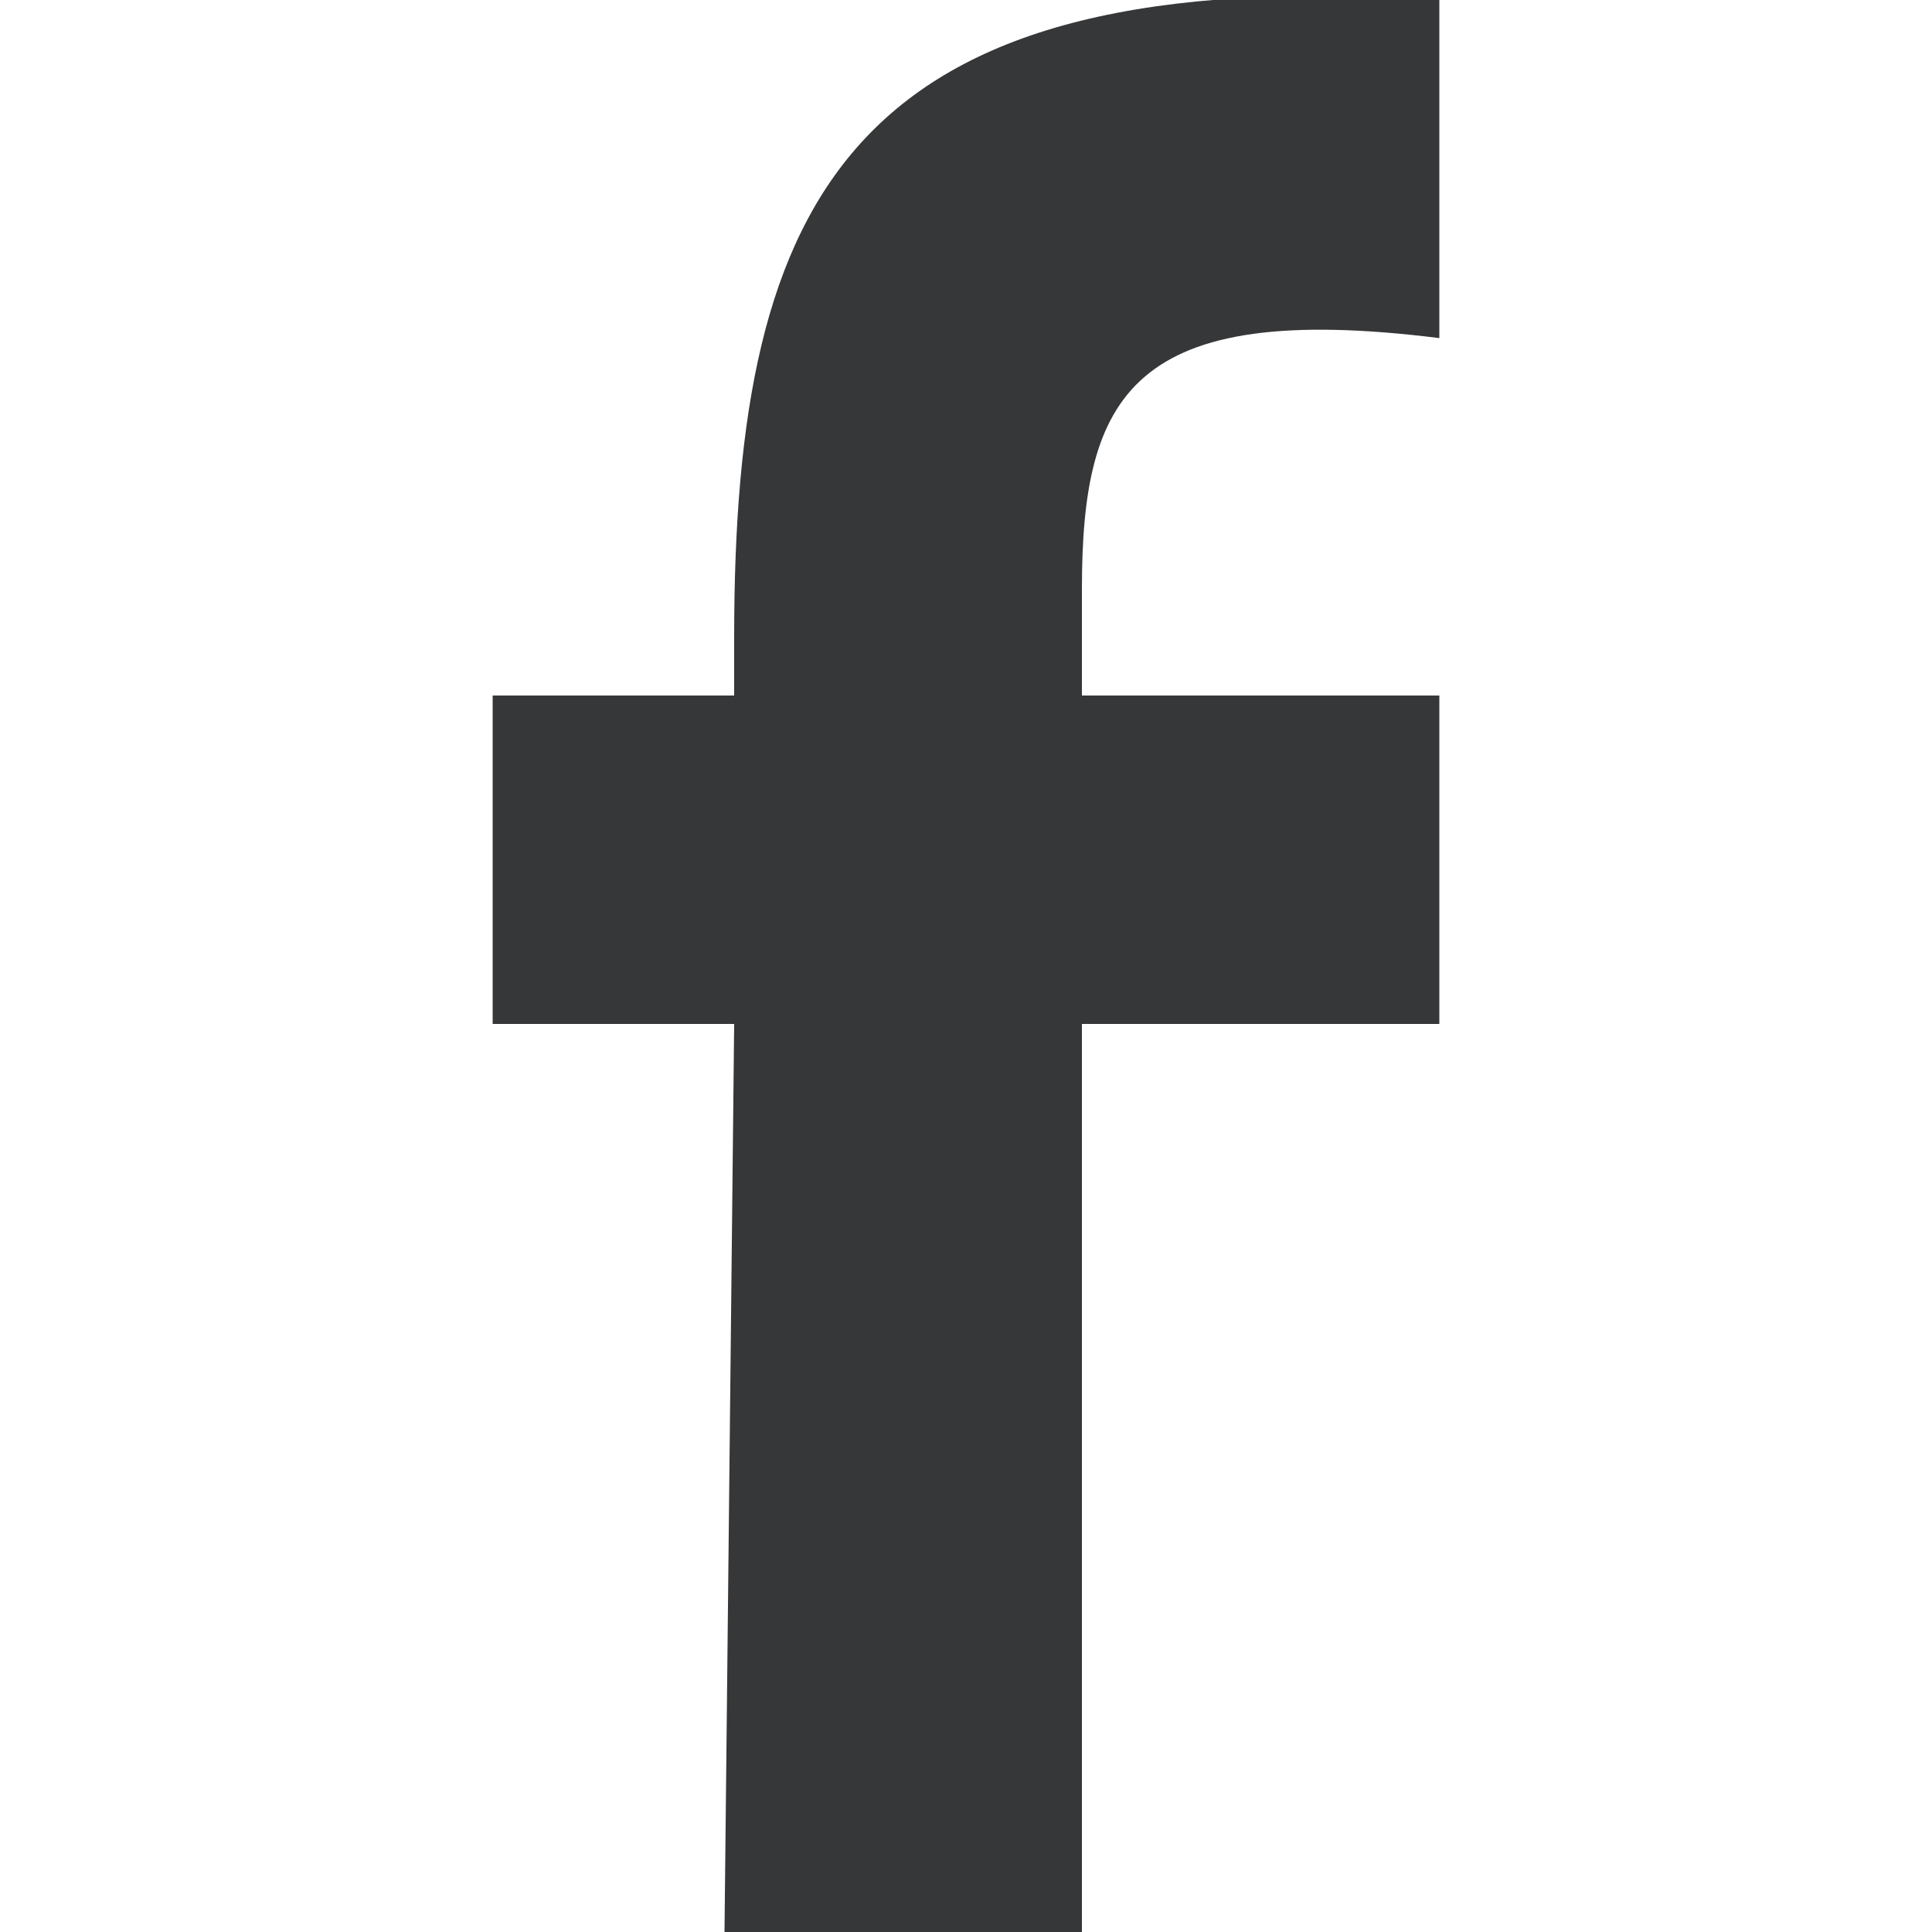
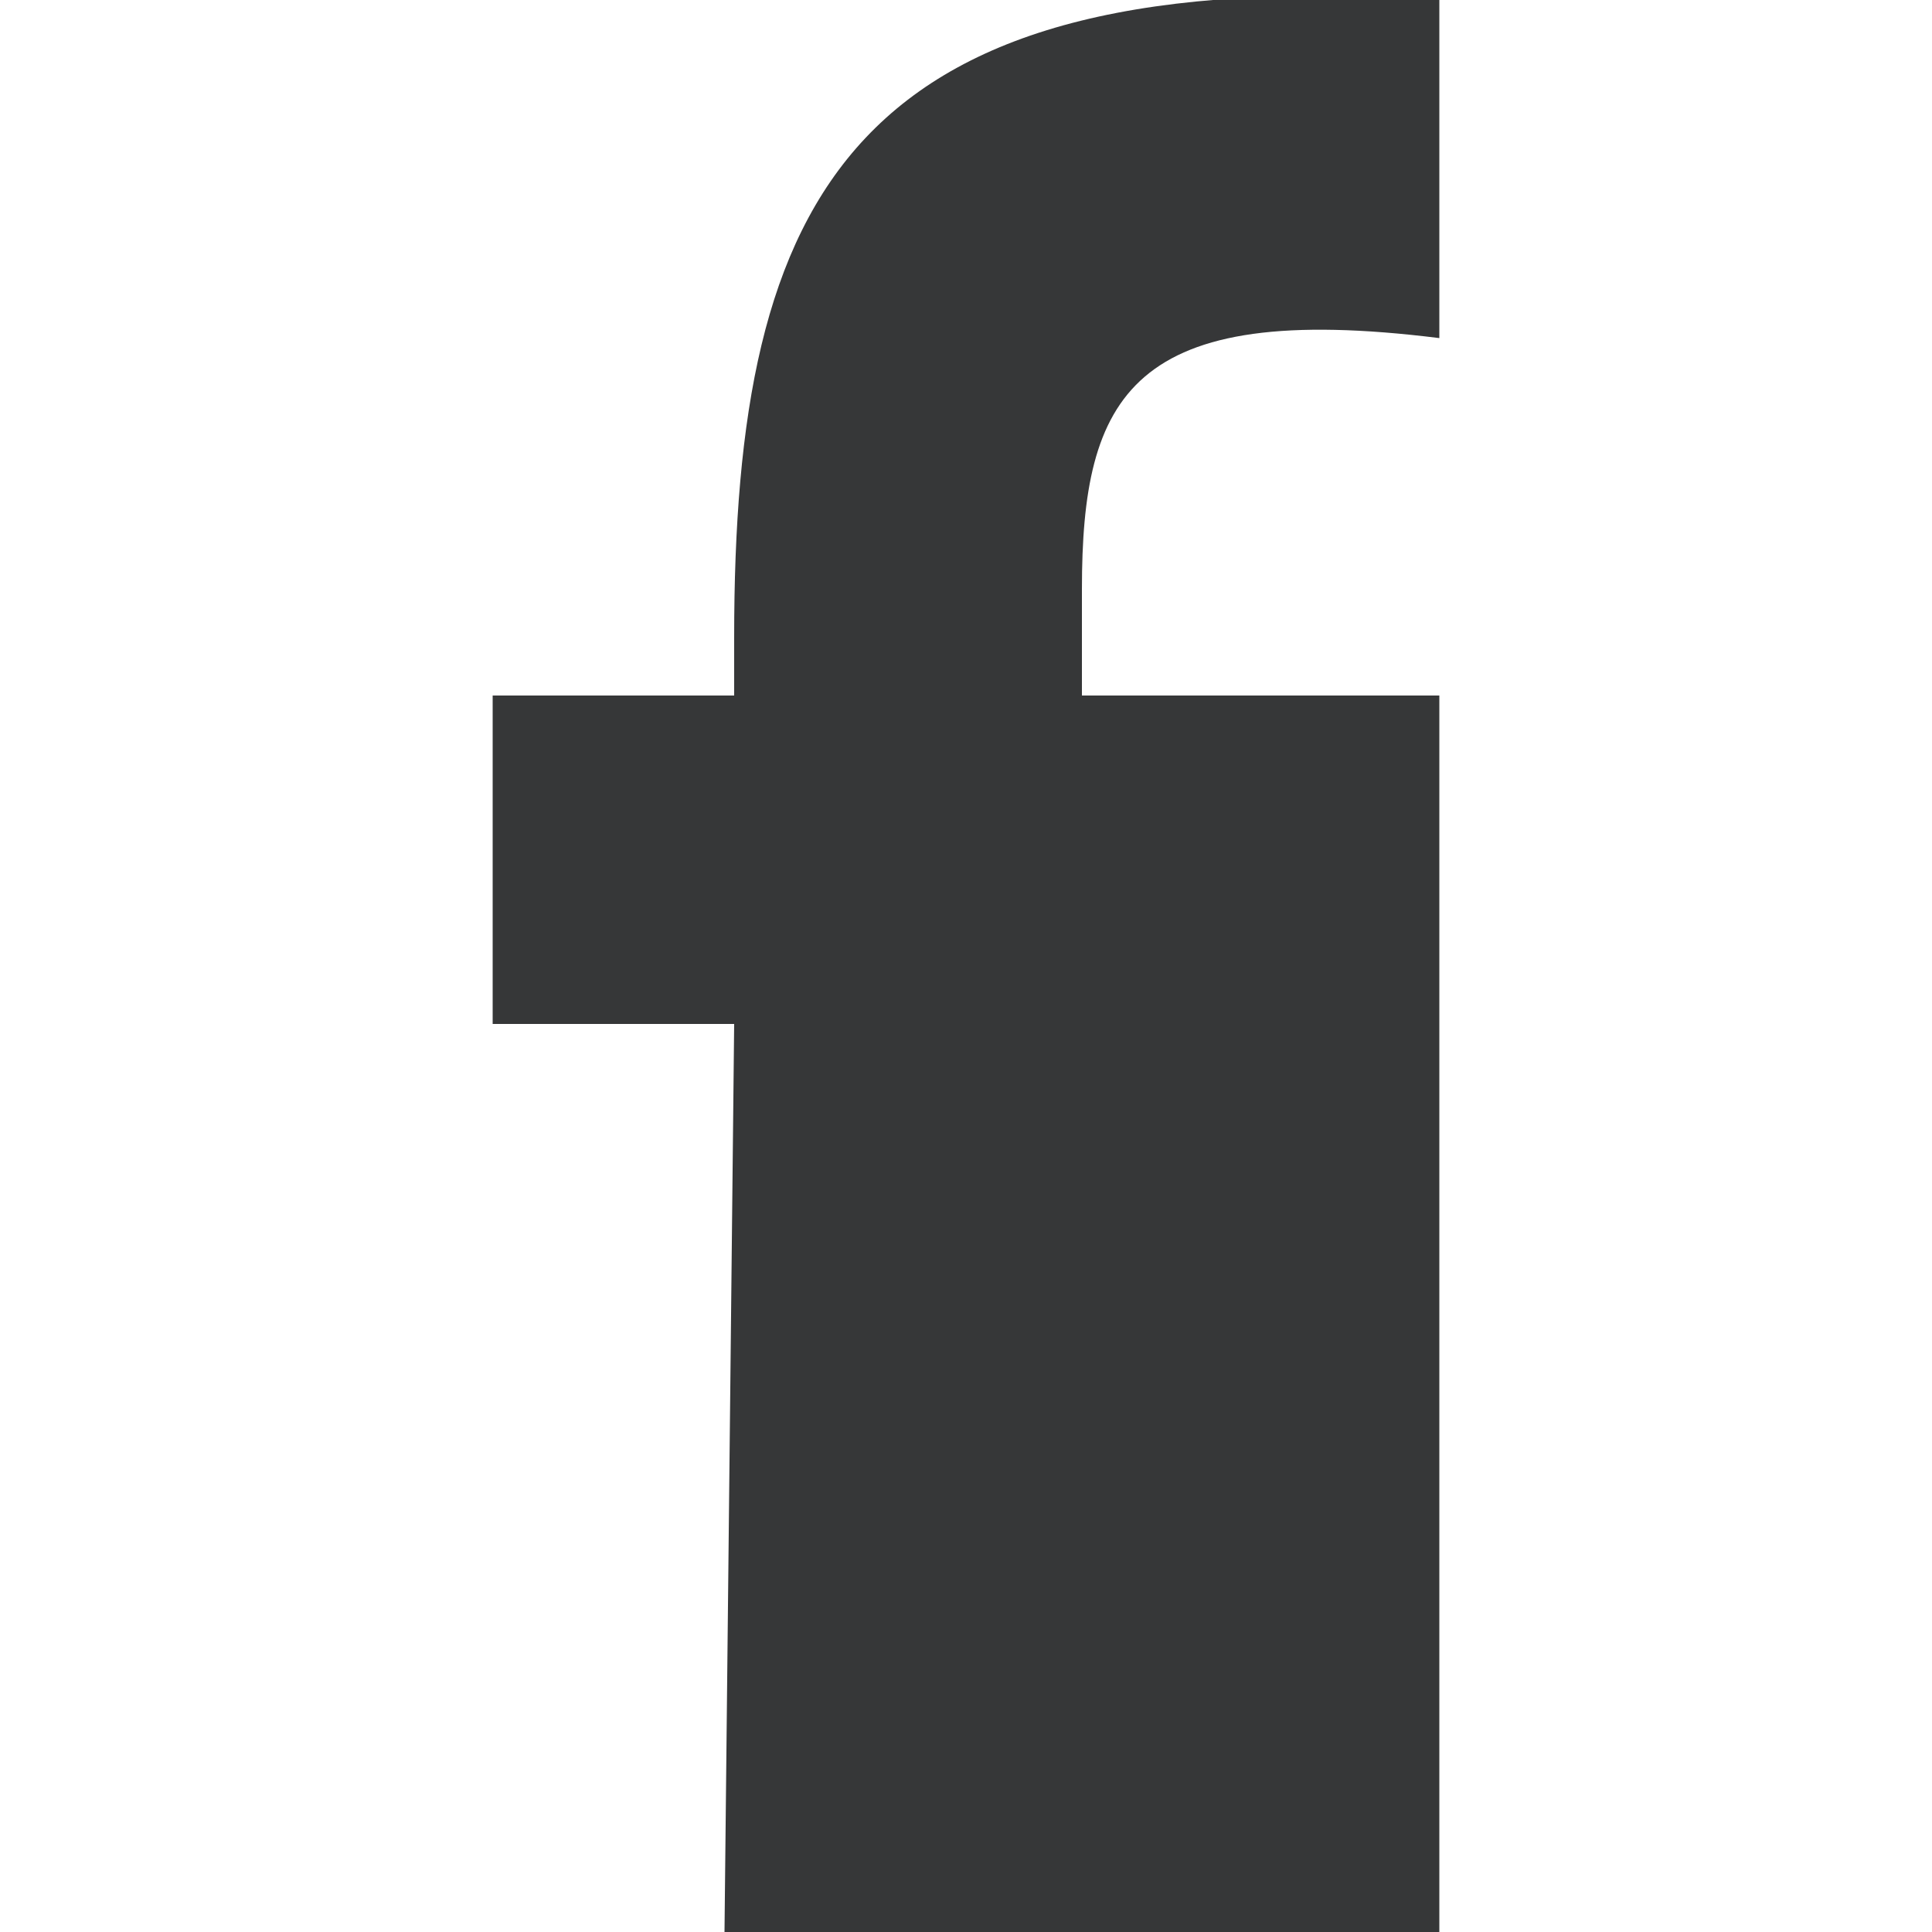
<svg xmlns="http://www.w3.org/2000/svg" version="1.1" id="Layer_1" x="0px" y="0px" viewBox="0 0 20 20" style="enable-background:new 0 0 20 20;" xml:space="preserve">
  <style type="text/css">
	.st0{fill:#363738;}
</style>
-   <path class="st0" d="M7.5,20h3.7v-9.4h3.7V7.2h-3.7V6.1c0-2,0.5-3,3.7-2.6V0C8.8-0.4,7.6,2,7.6,6.6v0.6H5.1v3.4h2.5L7.5,20L7.5,20z" />
+   <path class="st0" d="M7.5,20h3.7h3.7V7.2h-3.7V6.1c0-2,0.5-3,3.7-2.6V0C8.8-0.4,7.6,2,7.6,6.6v0.6H5.1v3.4h2.5L7.5,20L7.5,20z" />
</svg>